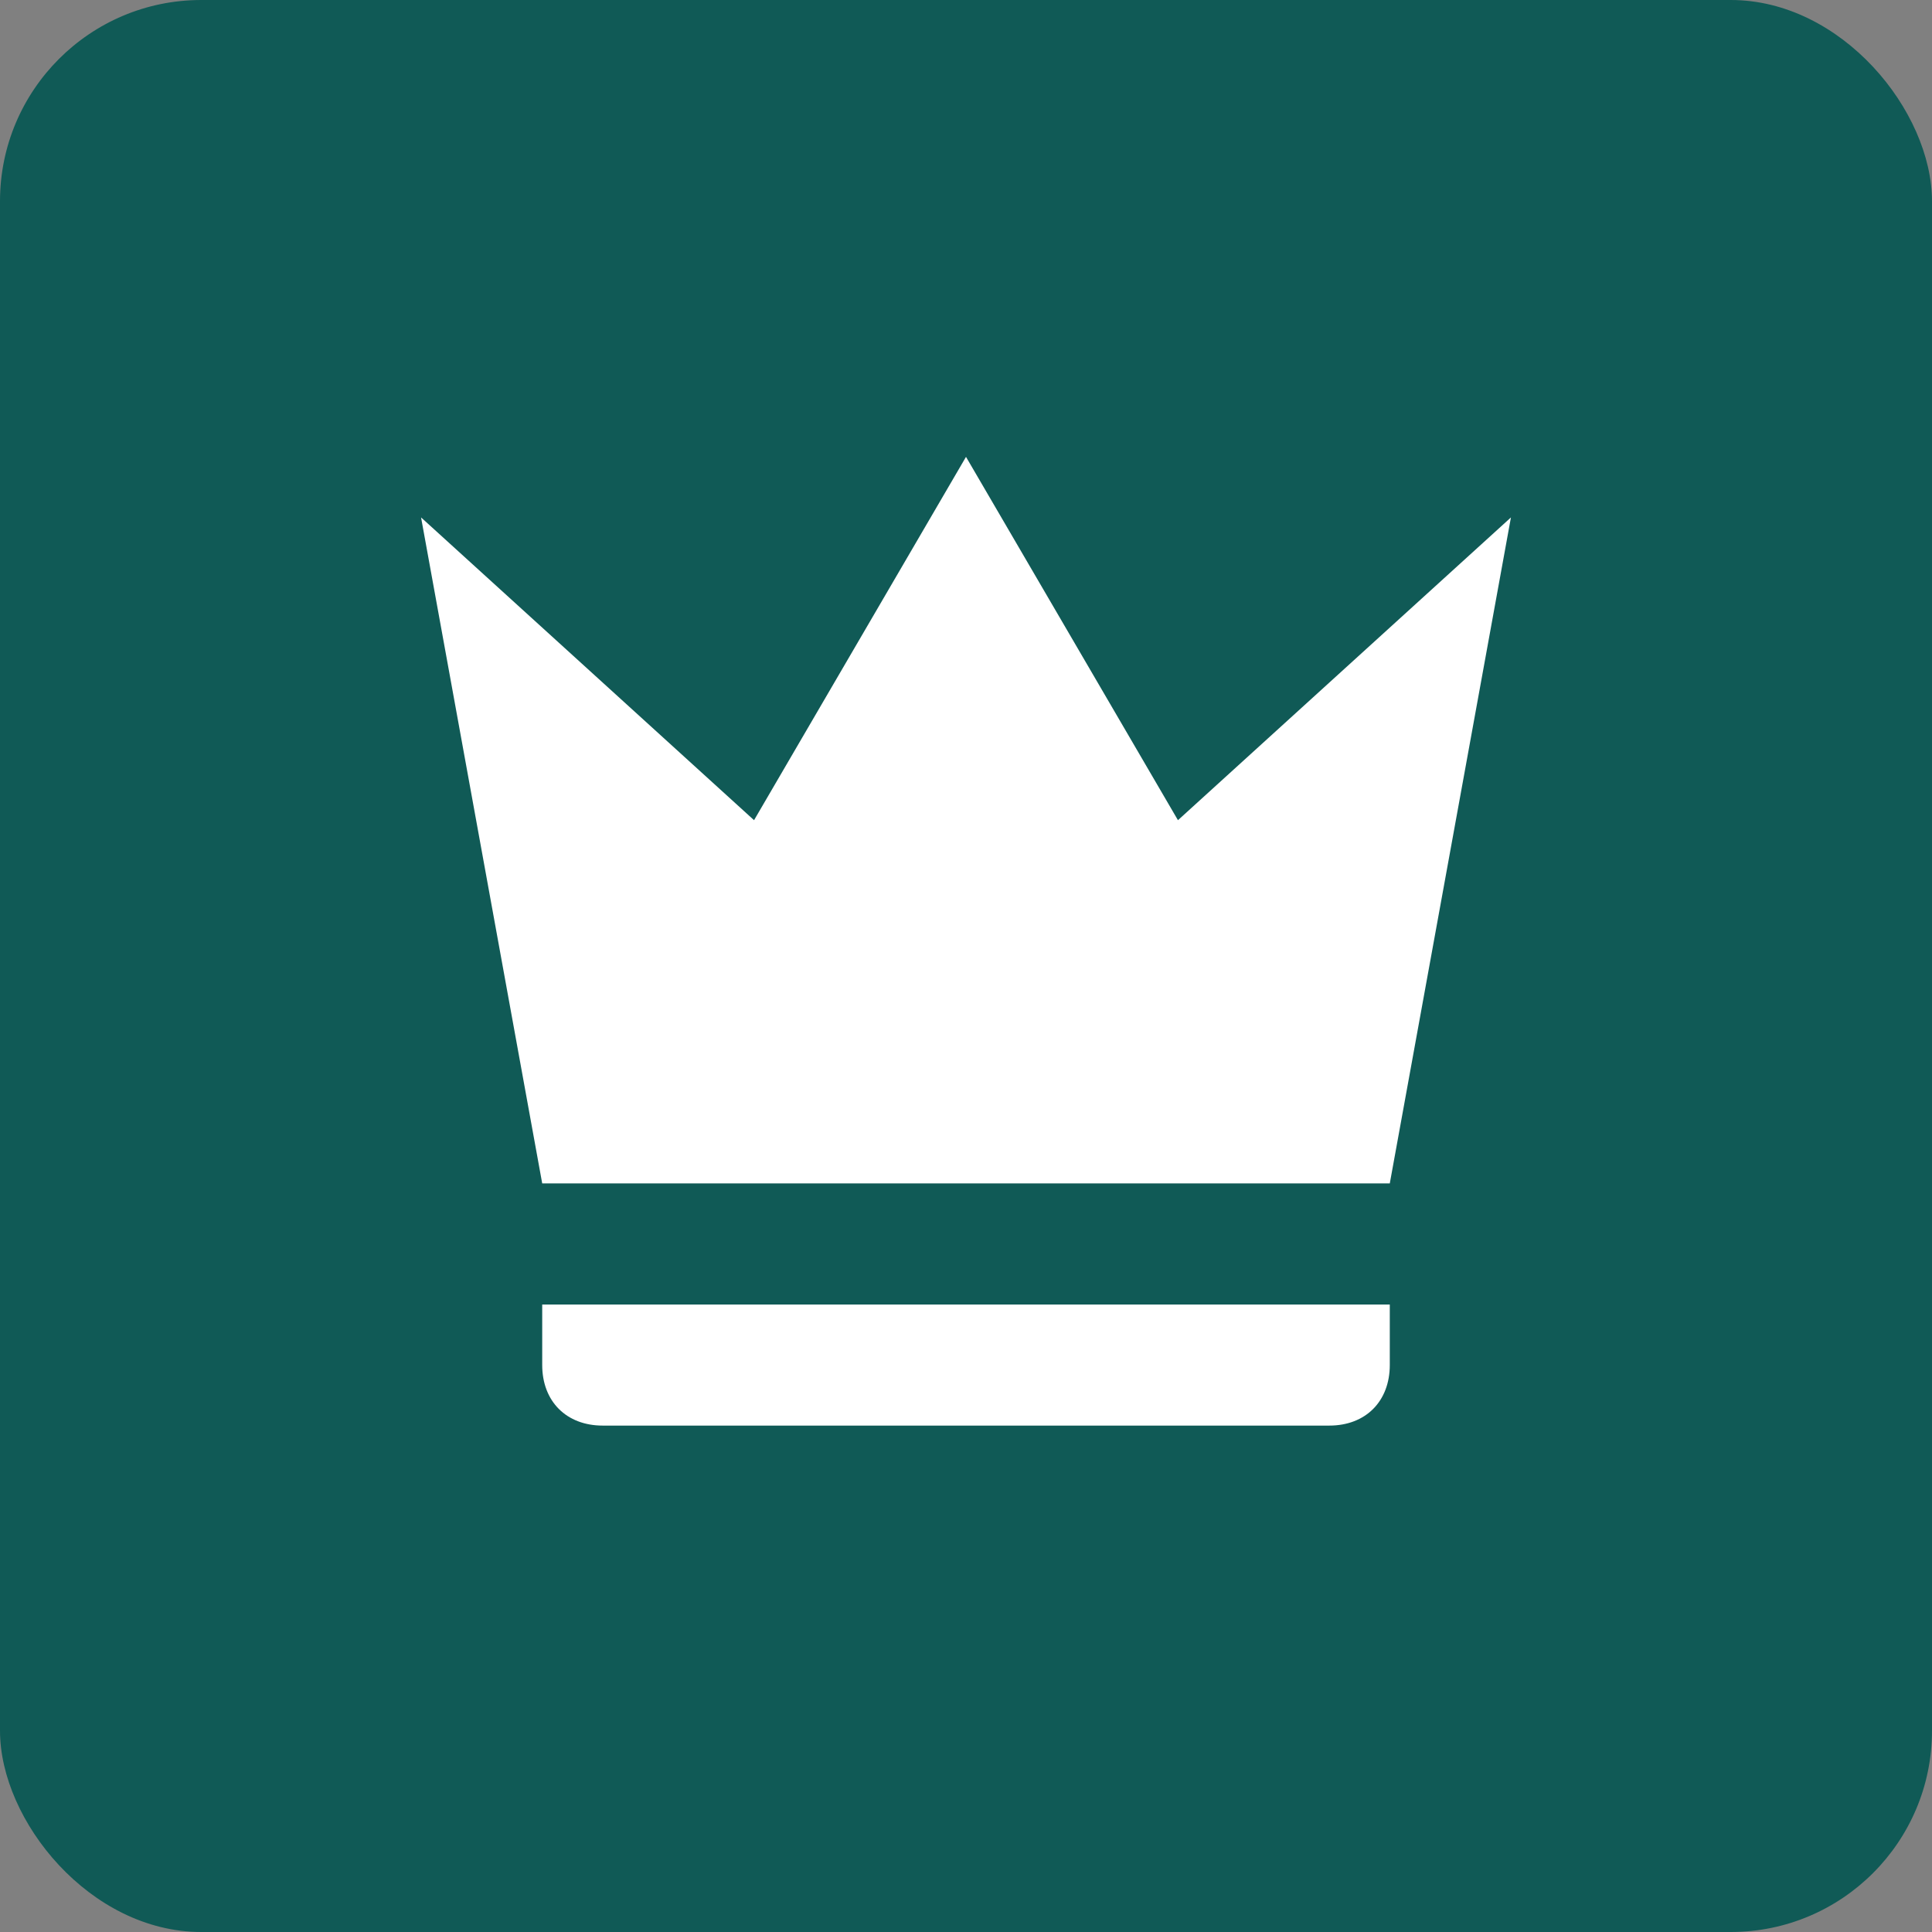
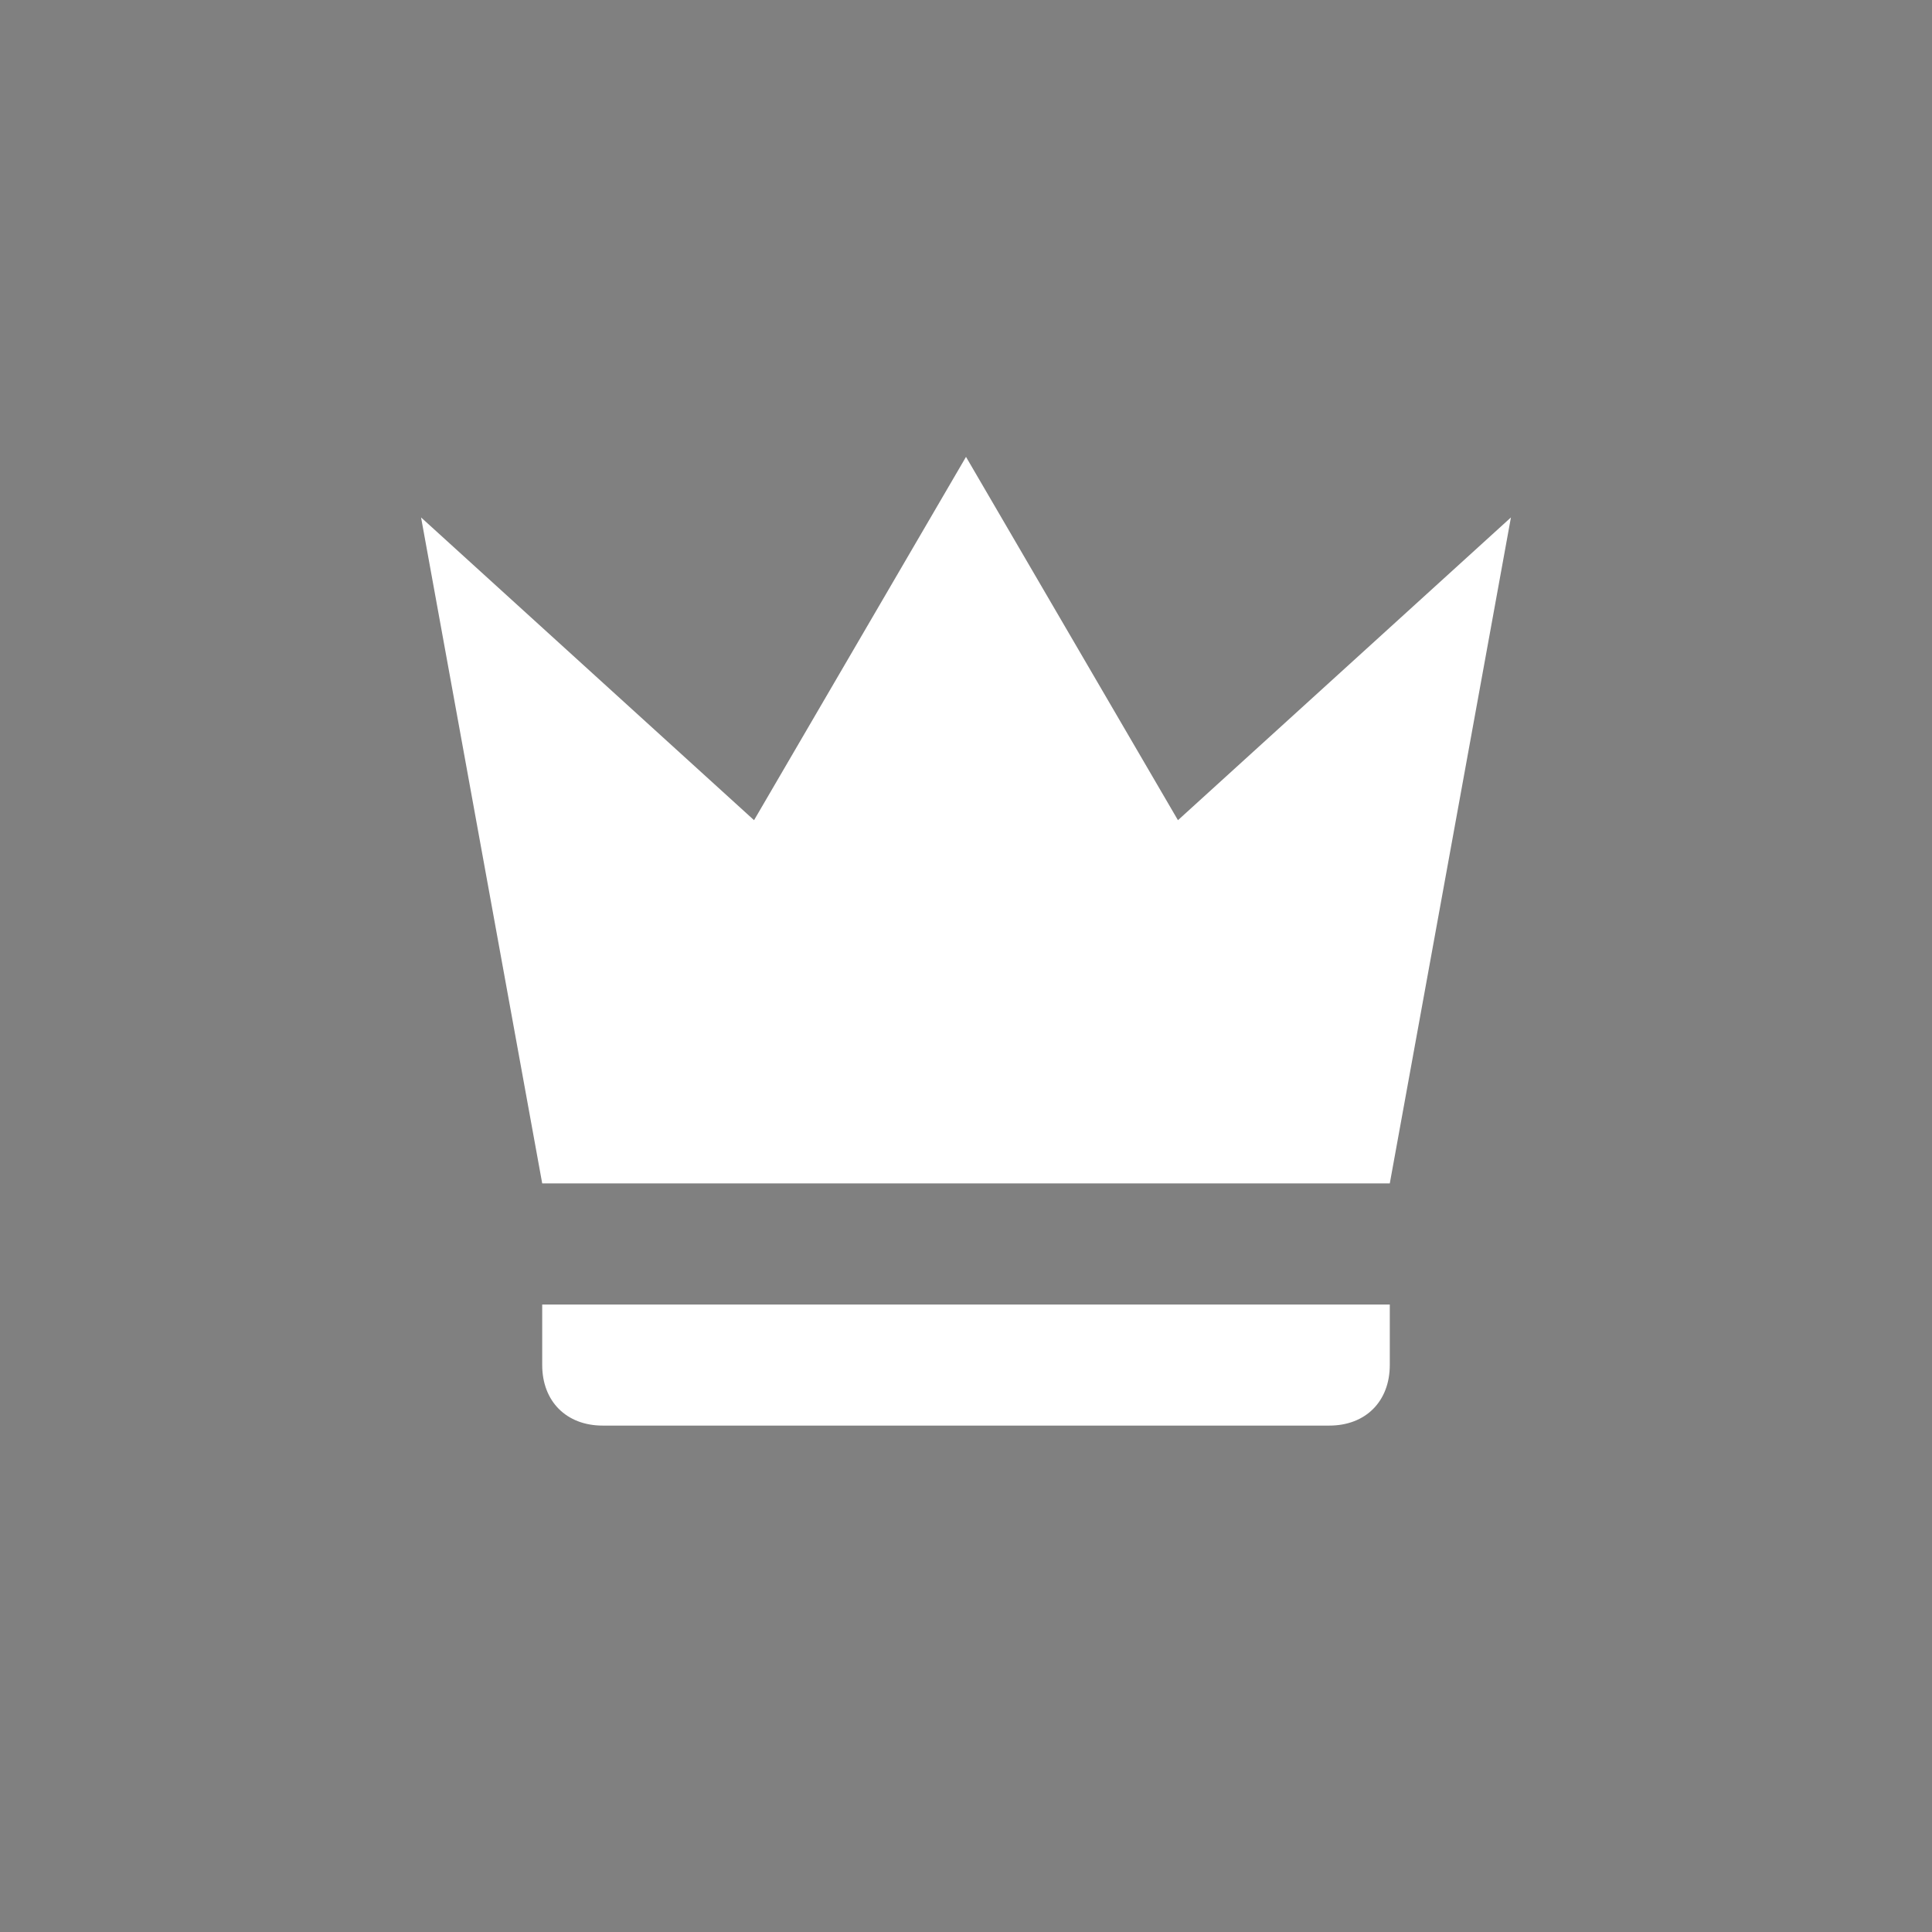
<svg xmlns="http://www.w3.org/2000/svg" width="17" height="17" viewBox="0 0 17 17" fill="none">
  <rect x="0" y="0" width="17" height="17" fill="#808080" stroke="none" />
-   <rect width="17" height="17" rx="1.771" fill="#105A56" />
  <path d="M4.771 10.413L3.705 4.553L6.635 7.217L8.5 4.02L10.365 7.217L13.295 4.553L12.229 10.413H4.771ZM12.229 12.011C12.229 12.331 12.016 12.544 11.697 12.544H5.303C4.984 12.544 4.771 12.331 4.771 12.011V11.479H12.229V12.011Z" fill="white" />
</svg>